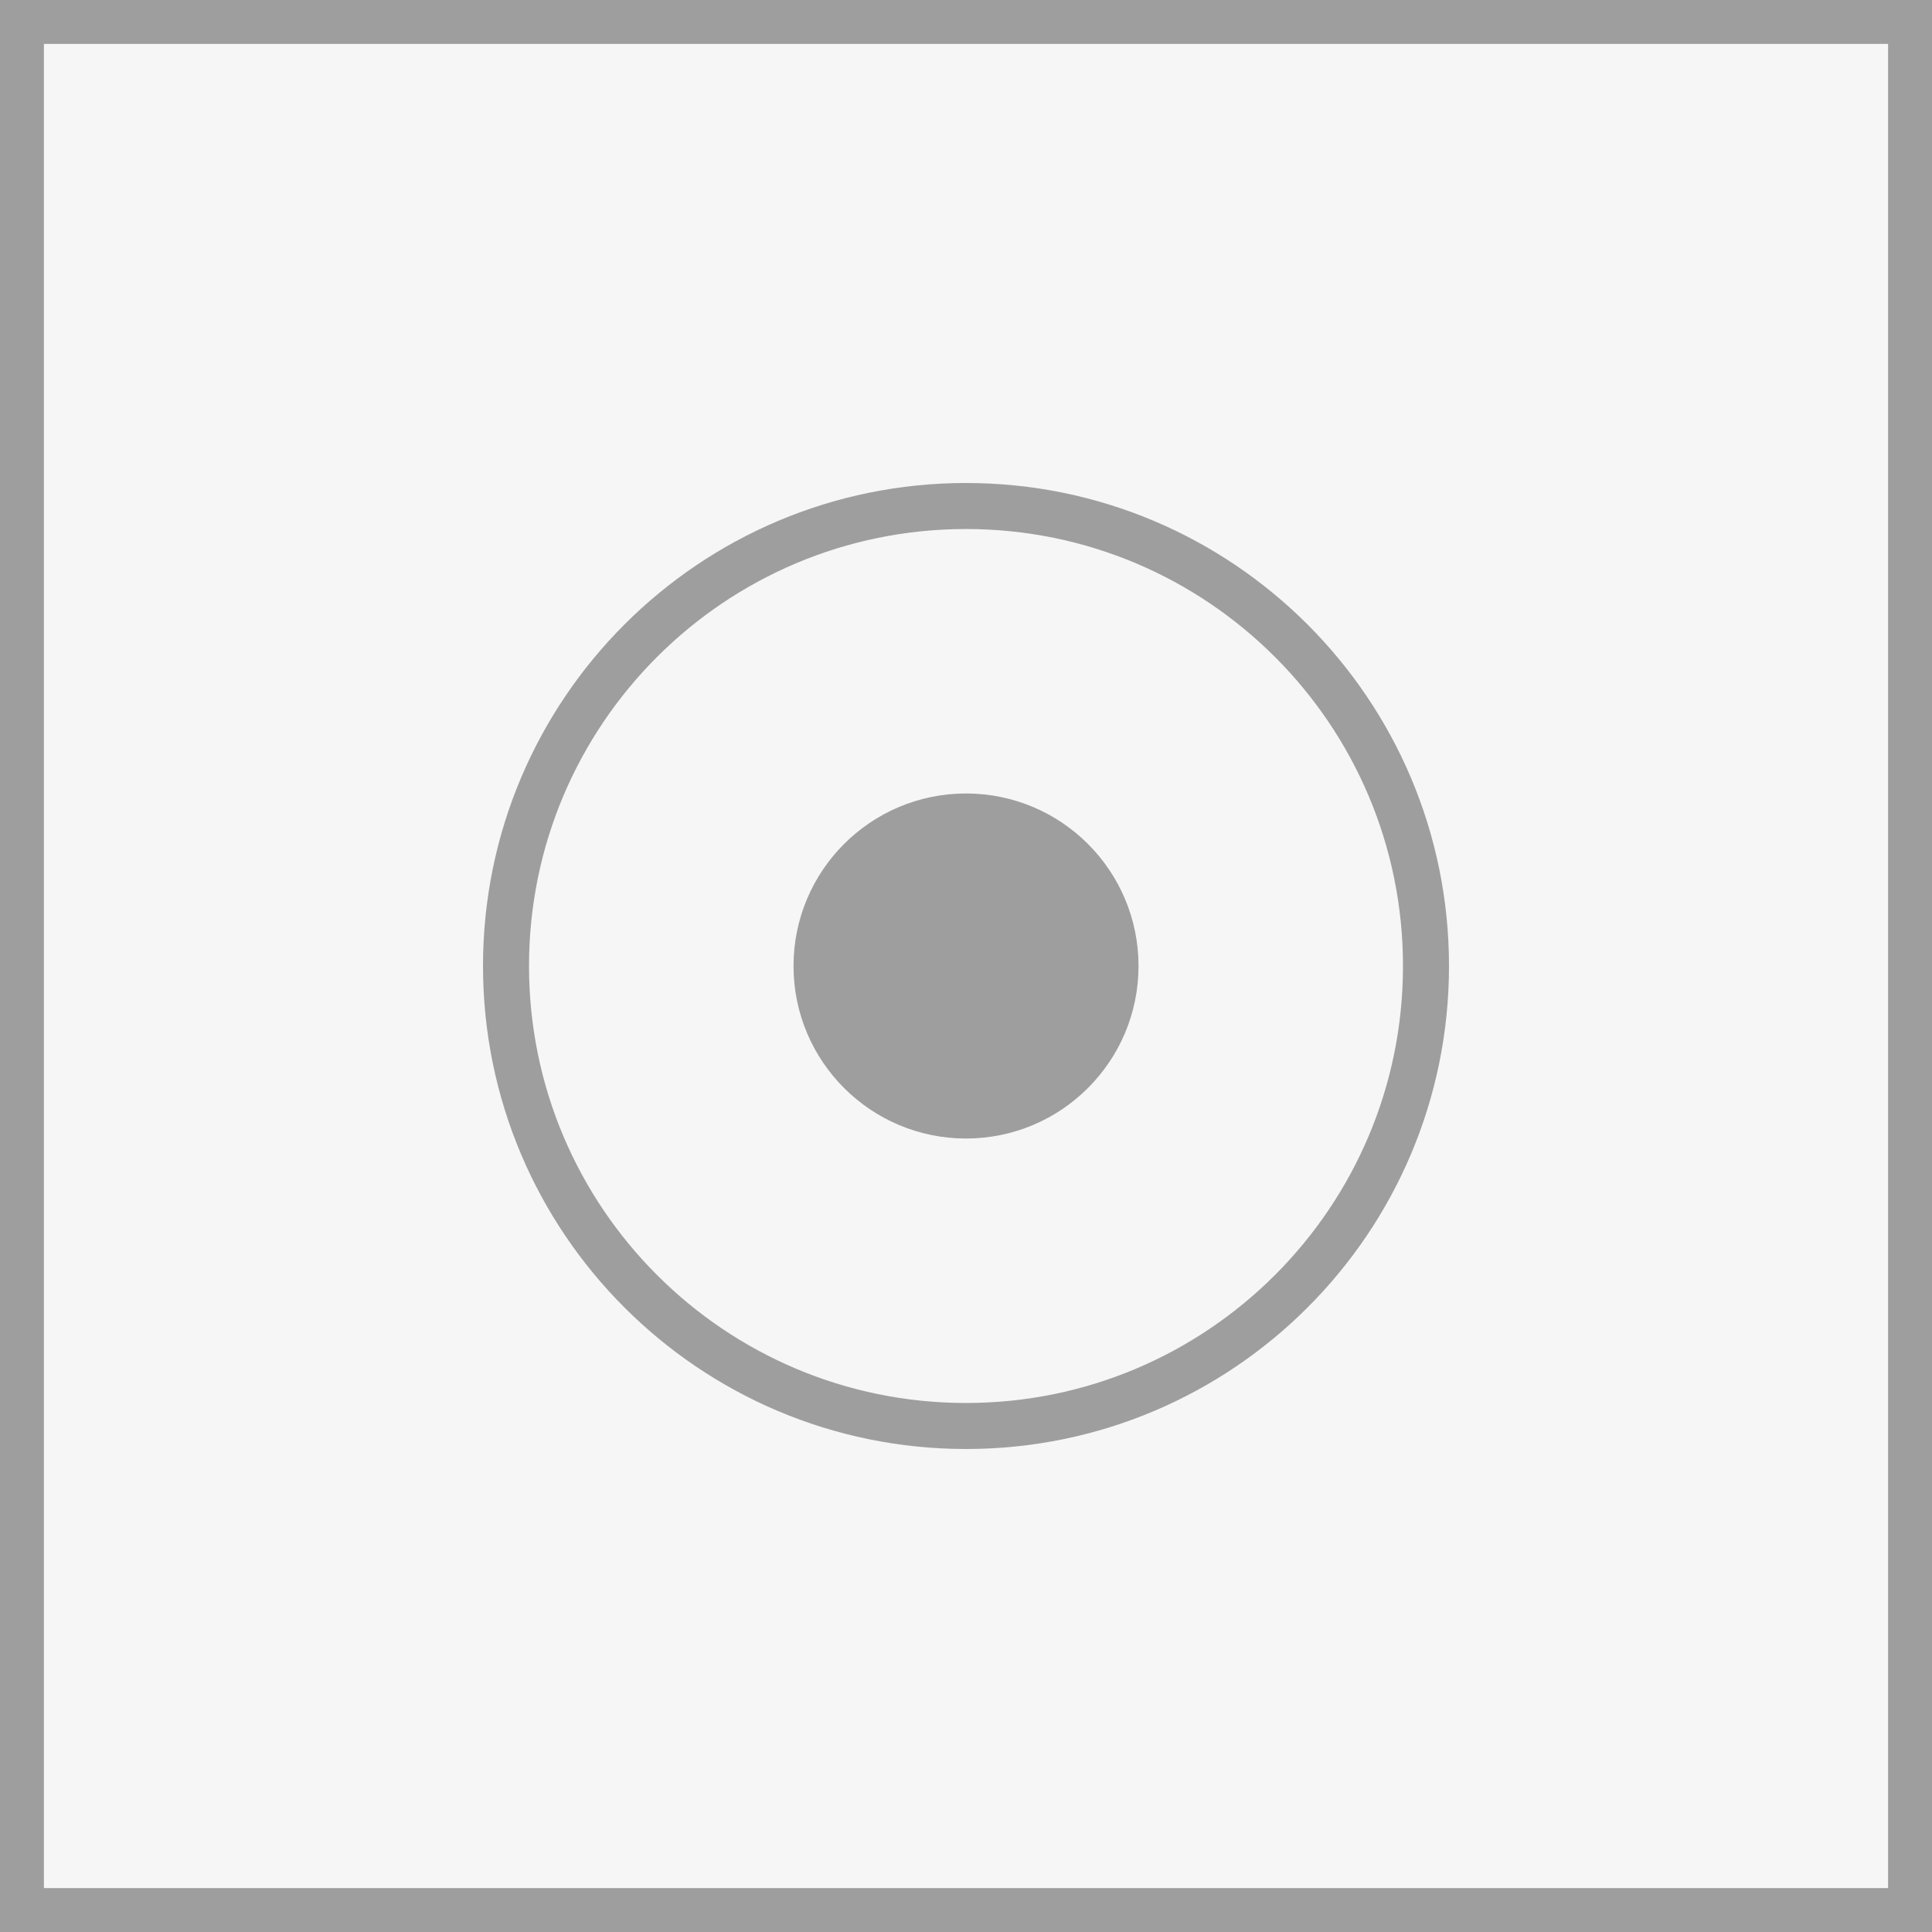
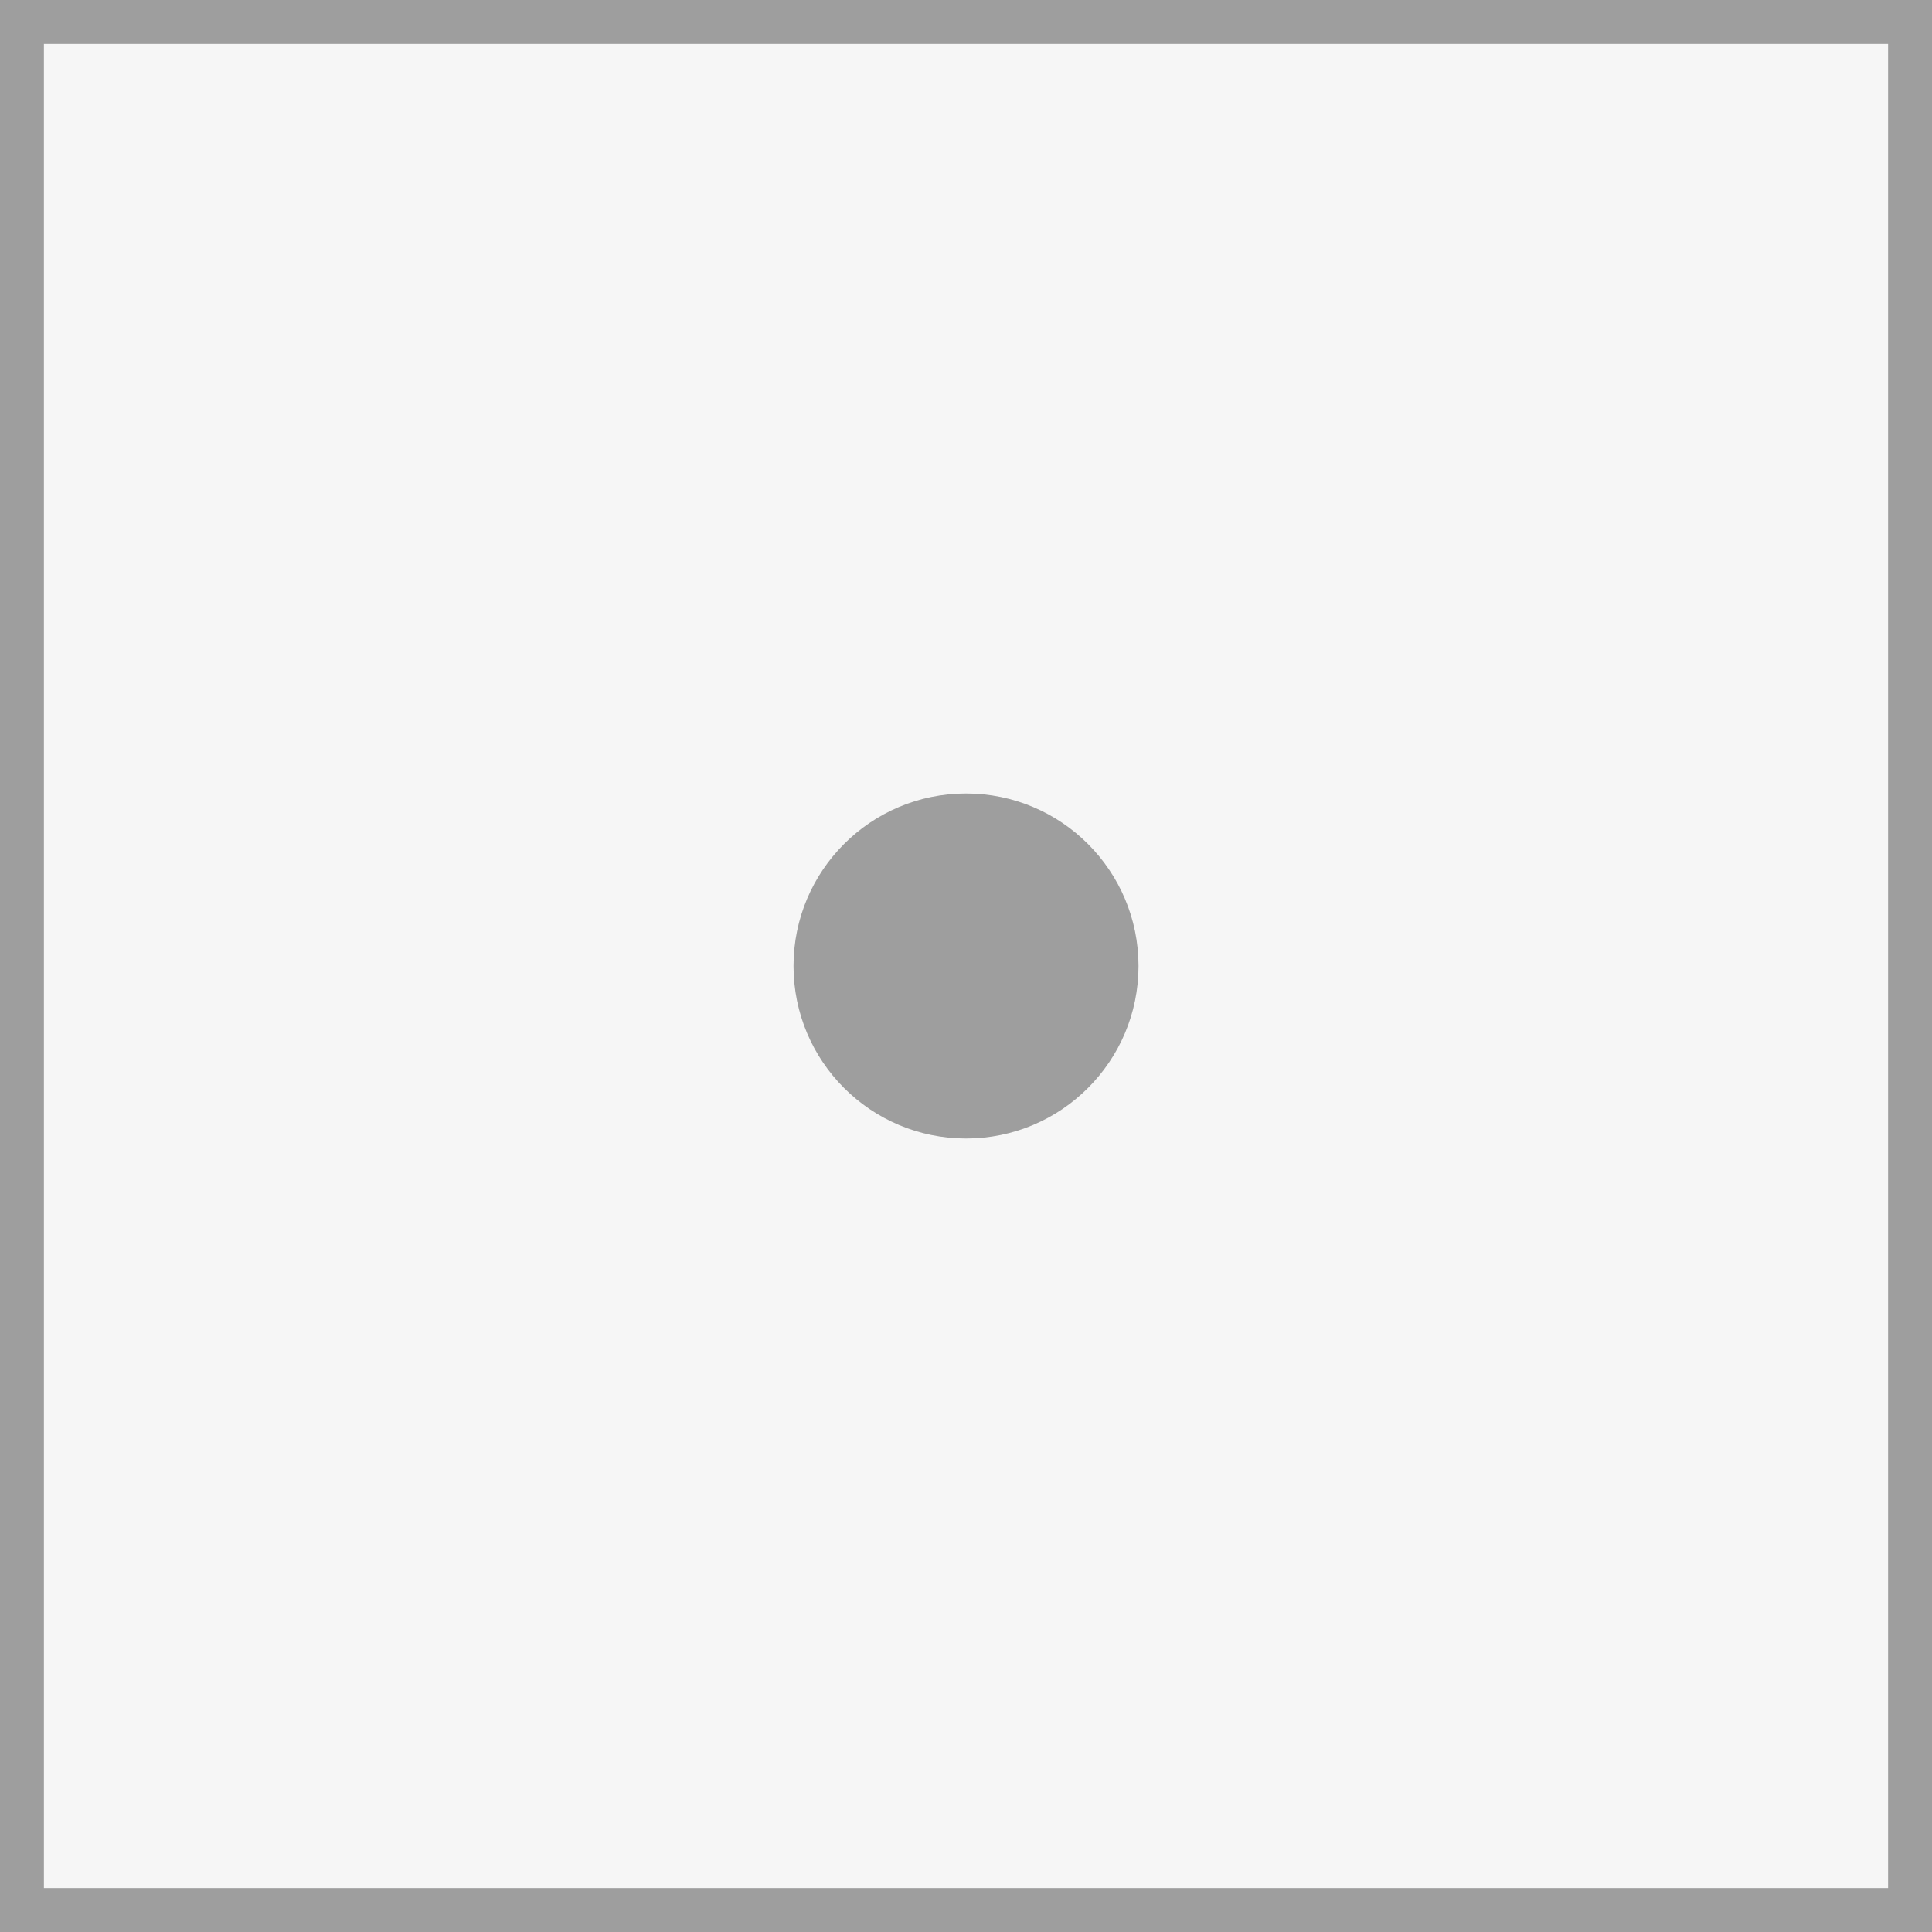
<svg xmlns="http://www.w3.org/2000/svg" width="44" height="44" viewBox="0 0 44 44" fill="none">
  <rect x="0" y="0" width="44" height="44" fill="#333333" stroke="none" />
  <rect x="0.5" y="0.5" width="43" height="43" fill="#F6F6F6" />
  <rect x="0.5" y="0.5" width="43" height="43" stroke="#9E9E9E" />
  <path d="M22 25.929C24.17 25.929 25.929 24.17 25.929 22C25.929 19.83 24.17 18.071 22 18.071C19.831 18.071 18.072 19.83 18.072 22C18.072 24.17 19.831 25.929 22 25.929Z" fill="#9E9E9E" />
-   <path fill-rule="evenodd" clip-rule="evenodd" d="M22 11C15.925 11 11 15.925 11 22C11 28.075 15.925 33 22 33C28.075 33 33 28.075 33 22C33 15.925 28.075 11 22 11ZM12.048 22C12.048 16.503 16.503 12.048 22 12.048C27.497 12.048 31.952 16.503 31.952 22C31.952 27.497 27.497 31.952 22 31.952C16.503 31.952 12.048 27.497 12.048 22Z" fill="#9E9E9E" />
</svg>